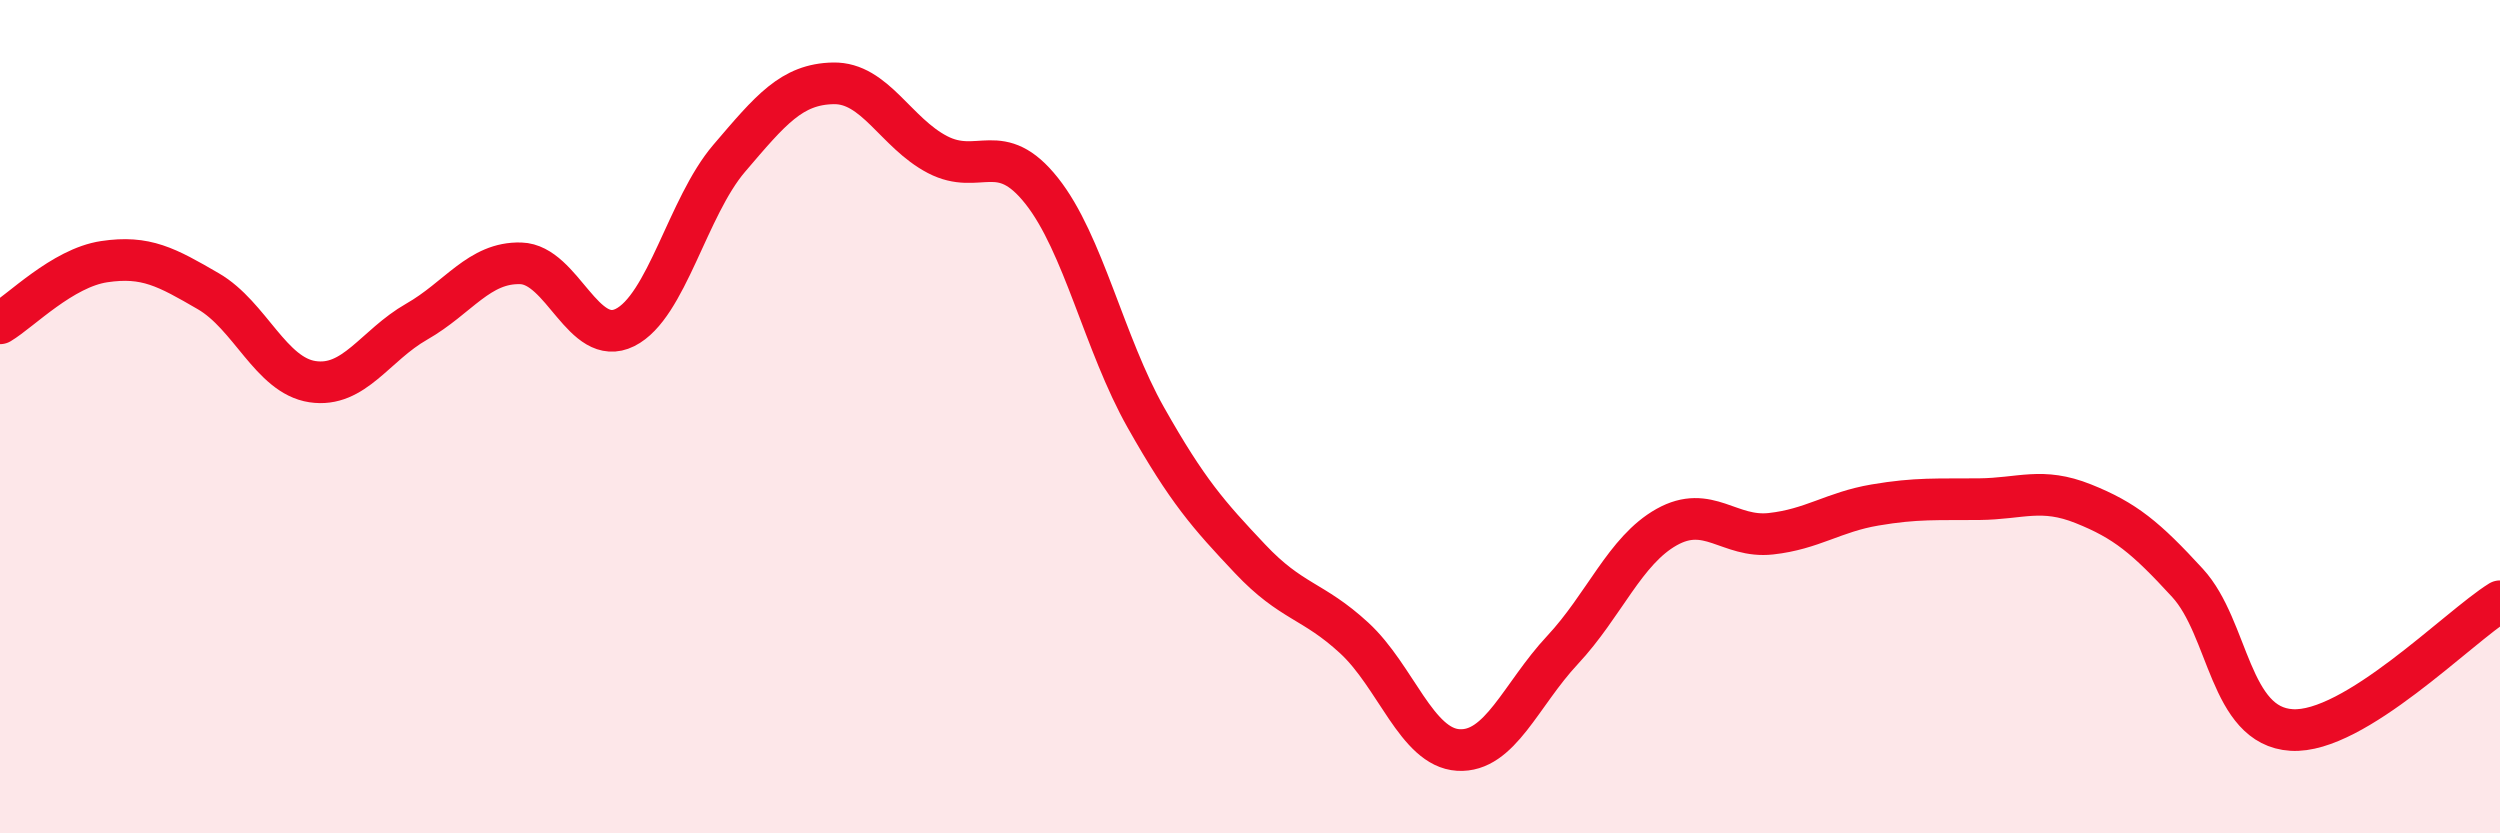
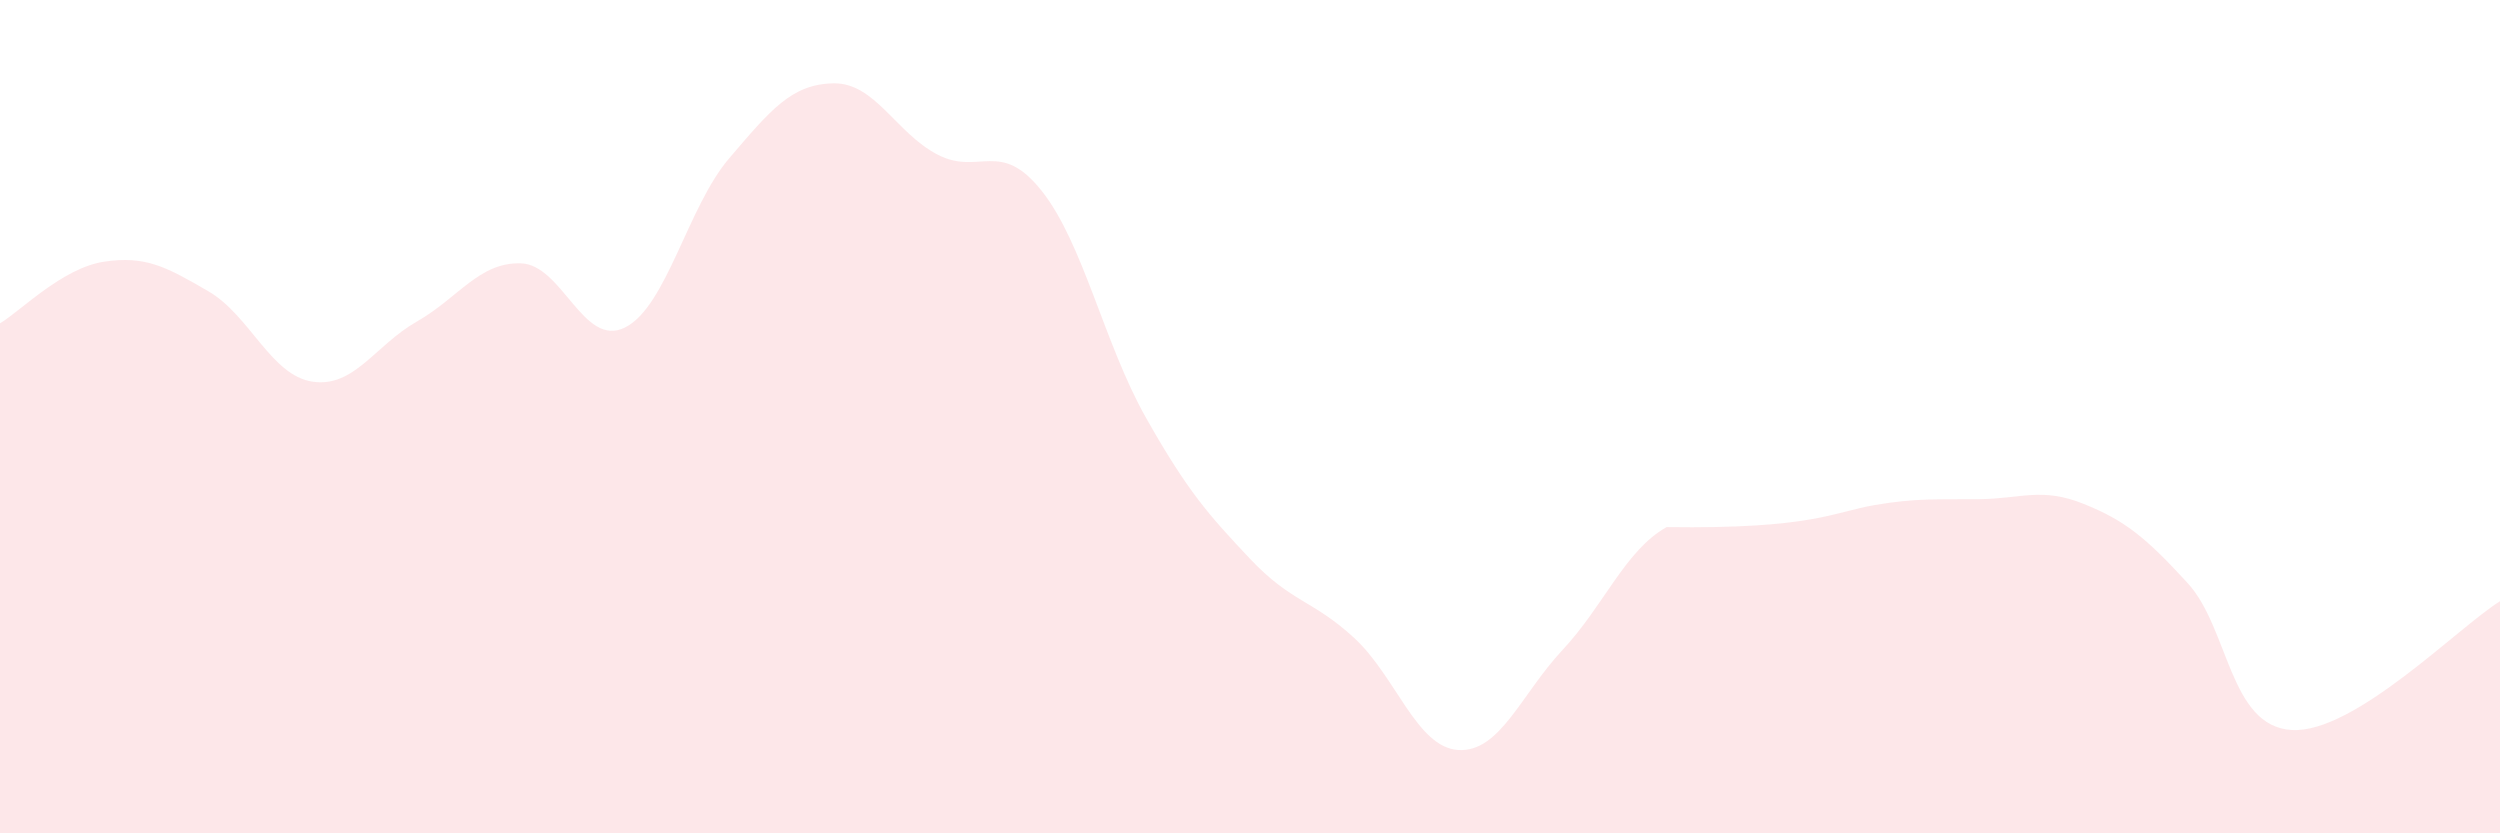
<svg xmlns="http://www.w3.org/2000/svg" width="60" height="20" viewBox="0 0 60 20">
-   <path d="M 0,7.76 C 0.5,7.46 1.5,6.43 2.5,6.28 C 3.5,6.13 4,6.41 5,6.99 C 6,7.57 6.5,9.01 7.5,9.16 C 8.5,9.31 9,8.29 10,7.72 C 11,7.15 11.5,6.29 12.5,6.32 C 13.5,6.35 14,8.36 15,7.86 C 16,7.36 16.5,4.97 17.5,3.8 C 18.5,2.63 19,2.02 20,2 C 21,1.98 21.5,3.19 22.5,3.71 C 23.5,4.23 24,3.32 25,4.58 C 26,5.84 26.5,8.25 27.5,10.02 C 28.5,11.79 29,12.35 30,13.41 C 31,14.47 31.5,14.39 32.5,15.31 C 33.5,16.23 34,17.94 35,18 C 36,18.06 36.5,16.67 37.5,15.6 C 38.5,14.53 39,13.21 40,12.65 C 41,12.09 41.5,12.92 42.5,12.81 C 43.5,12.7 44,12.29 45,12.12 C 46,11.95 46.5,11.99 47.5,11.98 C 48.5,11.97 49,11.69 50,12.09 C 51,12.49 51.5,12.9 52.5,13.99 C 53.5,15.08 53.5,17.43 55,17.52 C 56.5,17.61 59,15.05 60,14.43L60 20L0 20Z" fill="#EB0A25" opacity="0.1" stroke-linecap="round" stroke-linejoin="round" />
-   <path d="M 0,7.76 C 0.5,7.46 1.5,6.43 2.5,6.28 C 3.5,6.13 4,6.41 5,6.99 C 6,7.57 6.5,9.01 7.5,9.16 C 8.5,9.31 9,8.29 10,7.72 C 11,7.15 11.5,6.29 12.5,6.32 C 13.5,6.35 14,8.36 15,7.86 C 16,7.36 16.5,4.97 17.5,3.8 C 18.5,2.63 19,2.02 20,2 C 21,1.98 21.5,3.19 22.5,3.71 C 23.5,4.23 24,3.32 25,4.58 C 26,5.84 26.5,8.25 27.5,10.02 C 28.5,11.79 29,12.35 30,13.41 C 31,14.47 31.5,14.39 32.5,15.31 C 33.5,16.23 34,17.94 35,18 C 36,18.06 36.5,16.67 37.5,15.6 C 38.5,14.53 39,13.21 40,12.65 C 41,12.09 41.5,12.92 42.5,12.81 C 43.5,12.7 44,12.29 45,12.12 C 46,11.95 46.5,11.99 47.5,11.98 C 48.5,11.97 49,11.69 50,12.09 C 51,12.49 51.5,12.9 52.5,13.99 C 53.5,15.08 53.5,17.43 55,17.52 C 56.5,17.61 59,15.05 60,14.43" stroke="#EB0A25" stroke-width="1" fill="none" stroke-linecap="round" stroke-linejoin="round" />
+   <path d="M 0,7.76 C 0.5,7.46 1.5,6.43 2.5,6.28 C 3.5,6.13 4,6.41 5,6.99 C 6,7.57 6.5,9.01 7.5,9.16 C 8.5,9.31 9,8.29 10,7.72 C 11,7.15 11.5,6.29 12.5,6.32 C 13.5,6.35 14,8.36 15,7.86 C 16,7.36 16.5,4.97 17.5,3.8 C 18.5,2.63 19,2.02 20,2 C 21,1.98 21.5,3.19 22.5,3.71 C 23.5,4.23 24,3.32 25,4.58 C 26,5.84 26.5,8.25 27.5,10.02 C 28.5,11.79 29,12.35 30,13.41 C 31,14.47 31.5,14.39 32.5,15.31 C 33.5,16.23 34,17.94 35,18 C 36,18.06 36.5,16.67 37.5,15.6 C 38.5,14.53 39,13.21 40,12.65 C 43.5,12.7 44,12.29 45,12.12 C 46,11.95 46.5,11.99 47.5,11.98 C 48.5,11.97 49,11.69 50,12.09 C 51,12.49 51.5,12.9 52.5,13.99 C 53.5,15.08 53.5,17.43 55,17.52 C 56.5,17.61 59,15.05 60,14.43L60 20L0 20Z" fill="#EB0A25" opacity="0.1" stroke-linecap="round" stroke-linejoin="round" />
</svg>